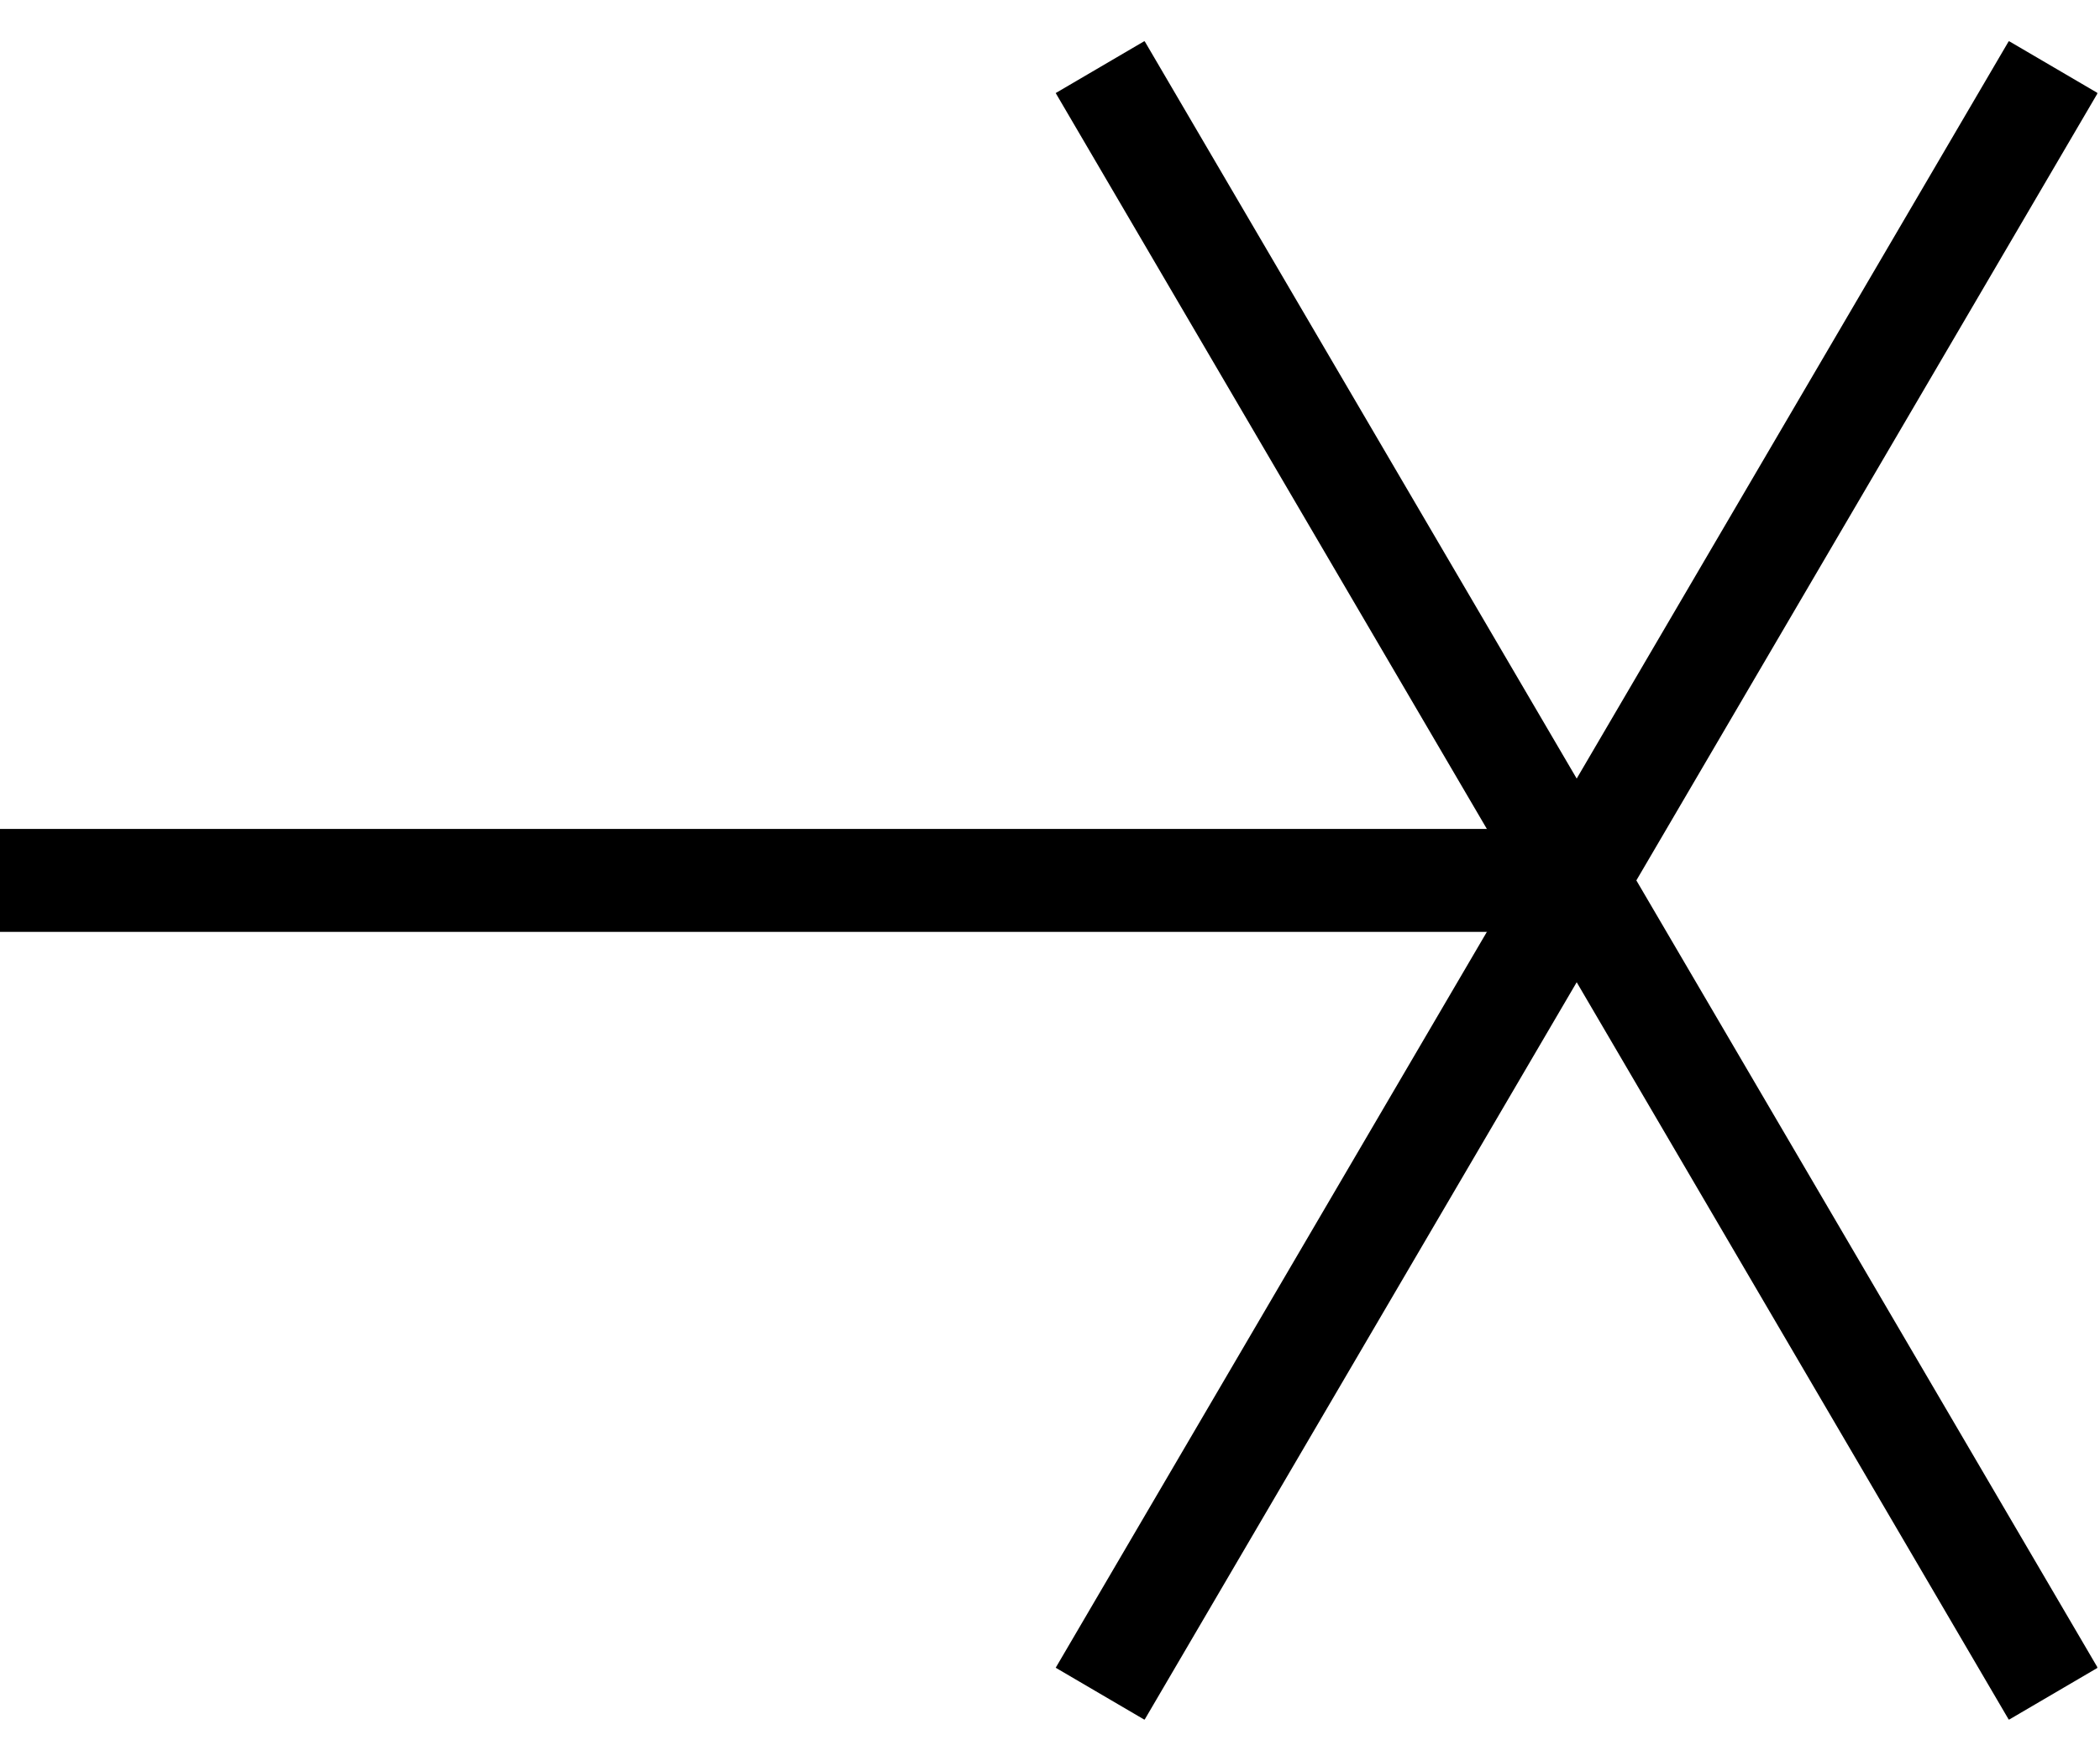
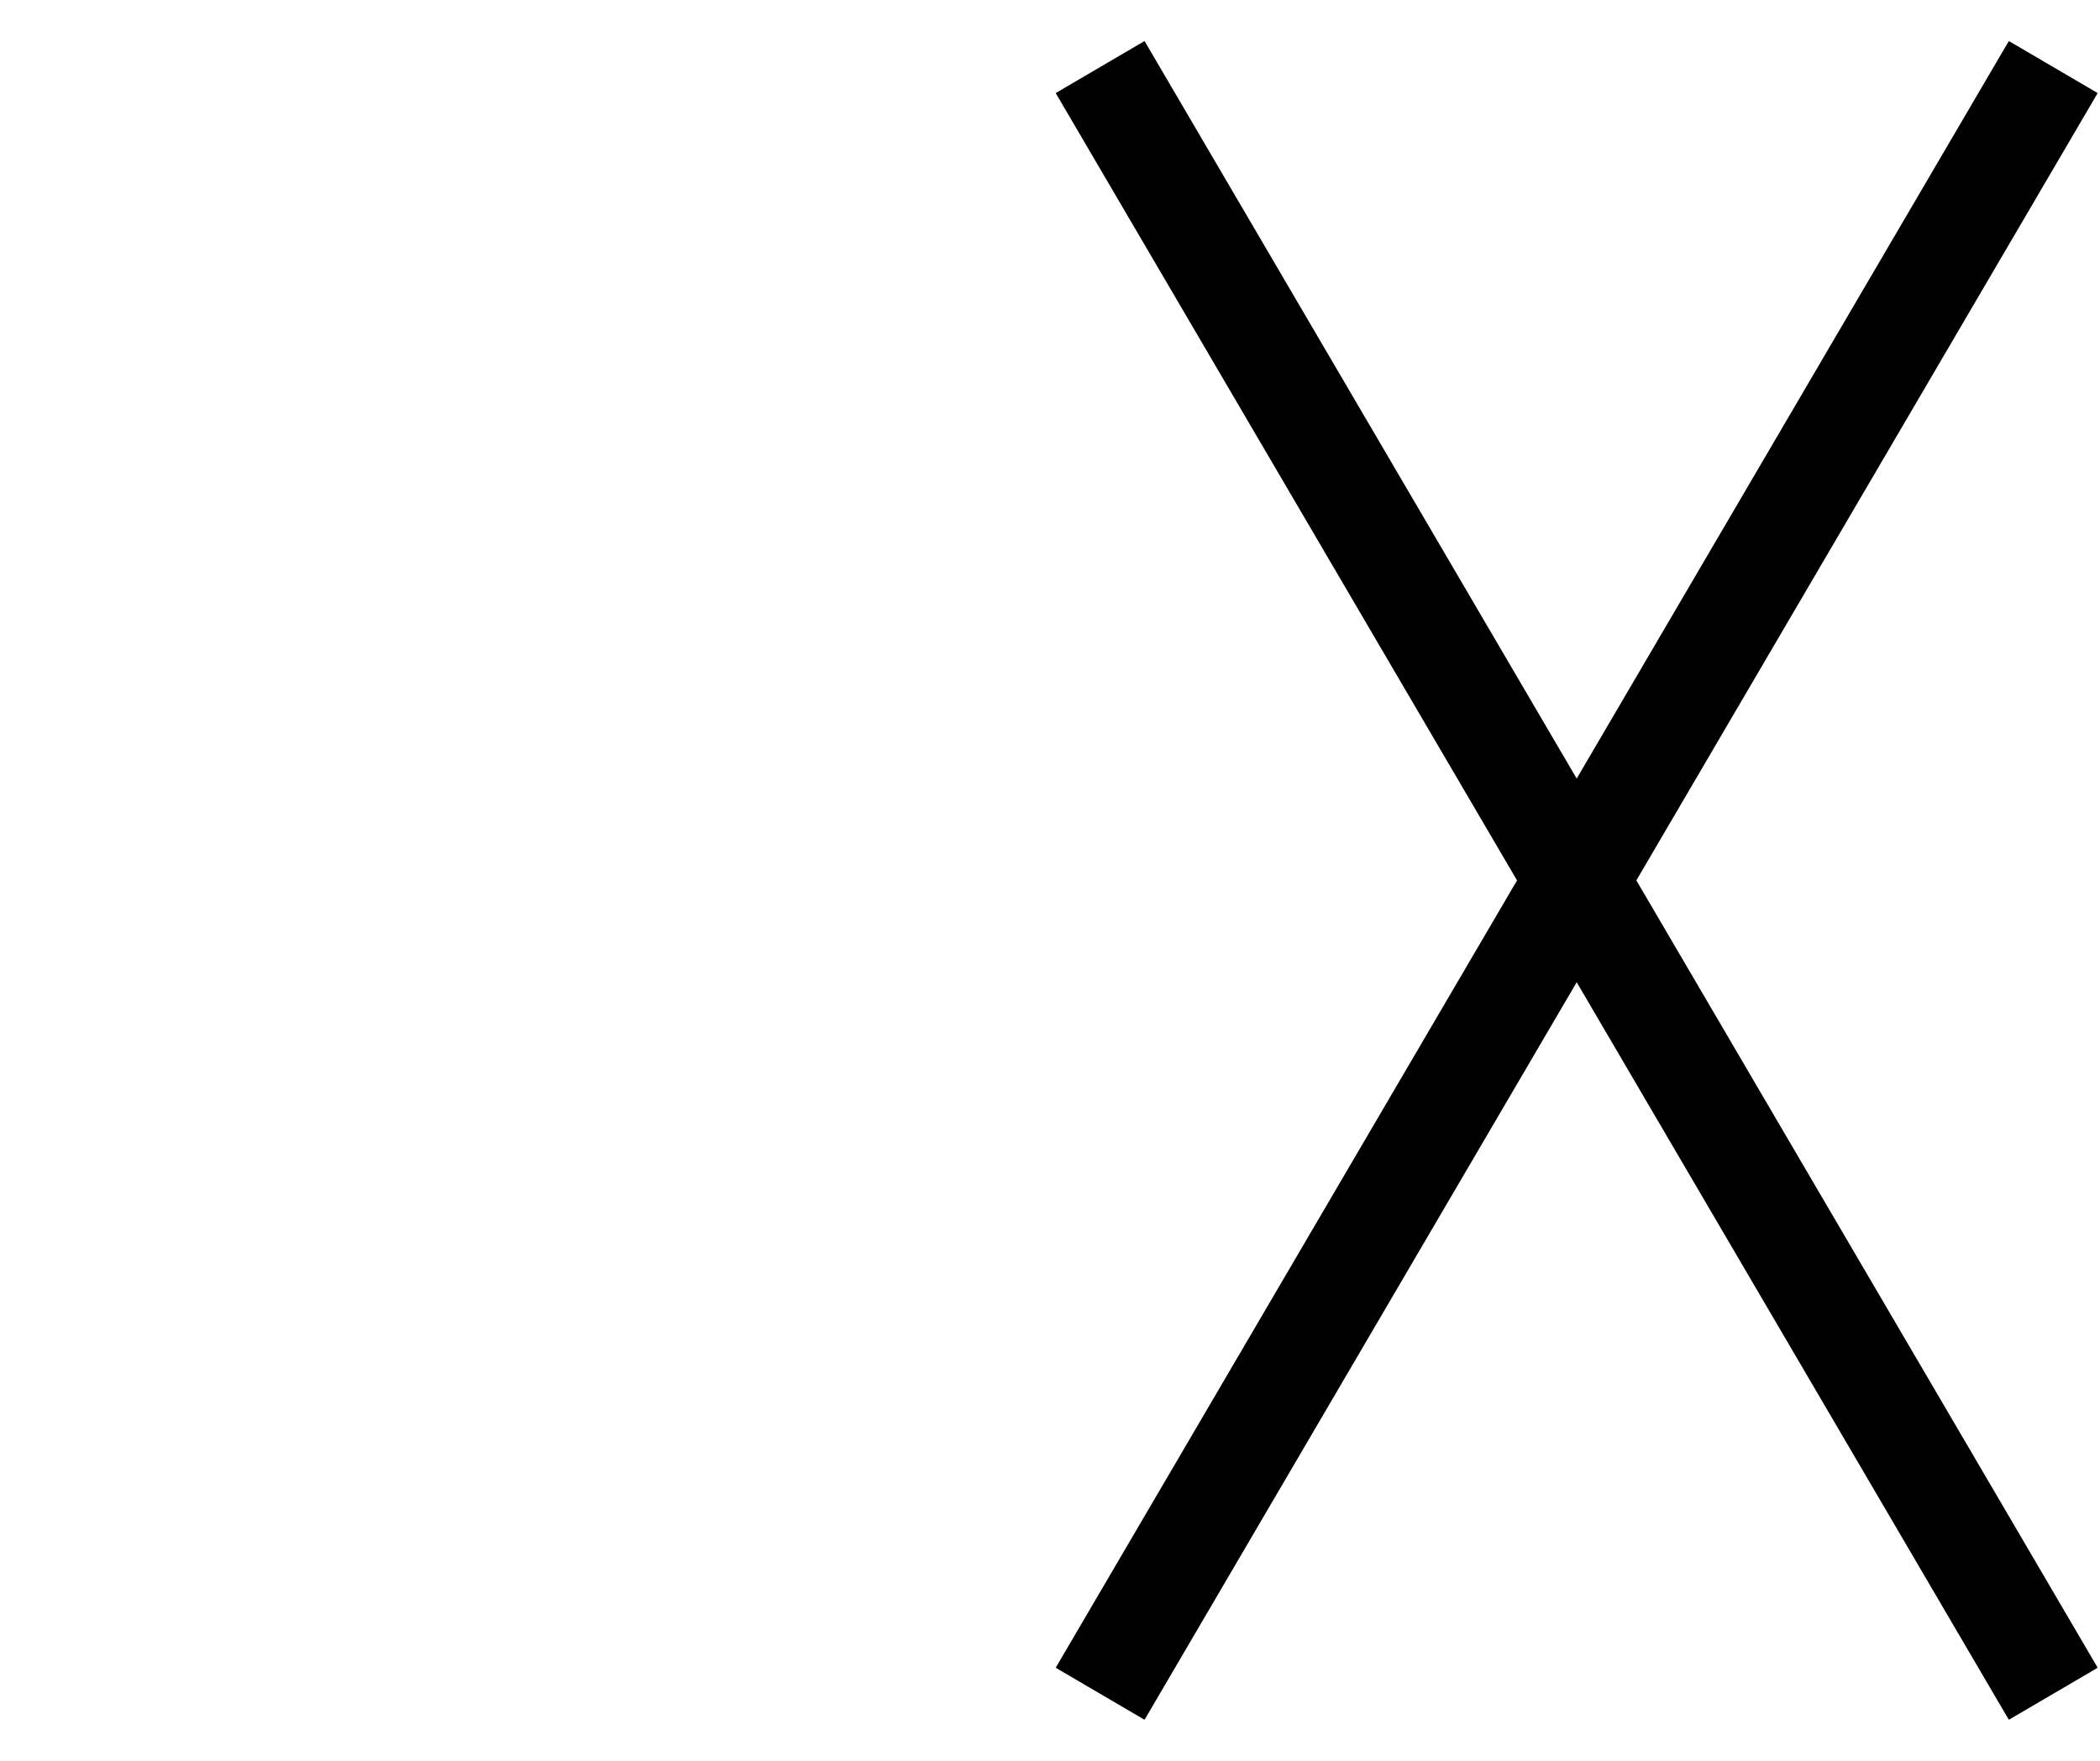
<svg xmlns="http://www.w3.org/2000/svg" width="31" height="26" viewBox="0 0 31 26" fill="none">
  <g clip-path="url(#clip0_2883_10223)">
    <path d="M16.24 0.99L30.31 25.01" stroke="black" stroke-width="1.52" stroke-miterlimit="10" />
    <path d="M30.31 0.99L16.24 25.01" stroke="black" stroke-width="1.52" stroke-miterlimit="10" />
-     <path d="M0 13H23.28" stroke="black" stroke-width="1.52" stroke-miterlimit="10" />
  </g>
  <defs>
    <clipPath id="clip0_2883_10223">
      <rect width="30.96" height="24.78" fill="white" transform="translate(0 0.61)" />
    </clipPath>
  </defs>
</svg>